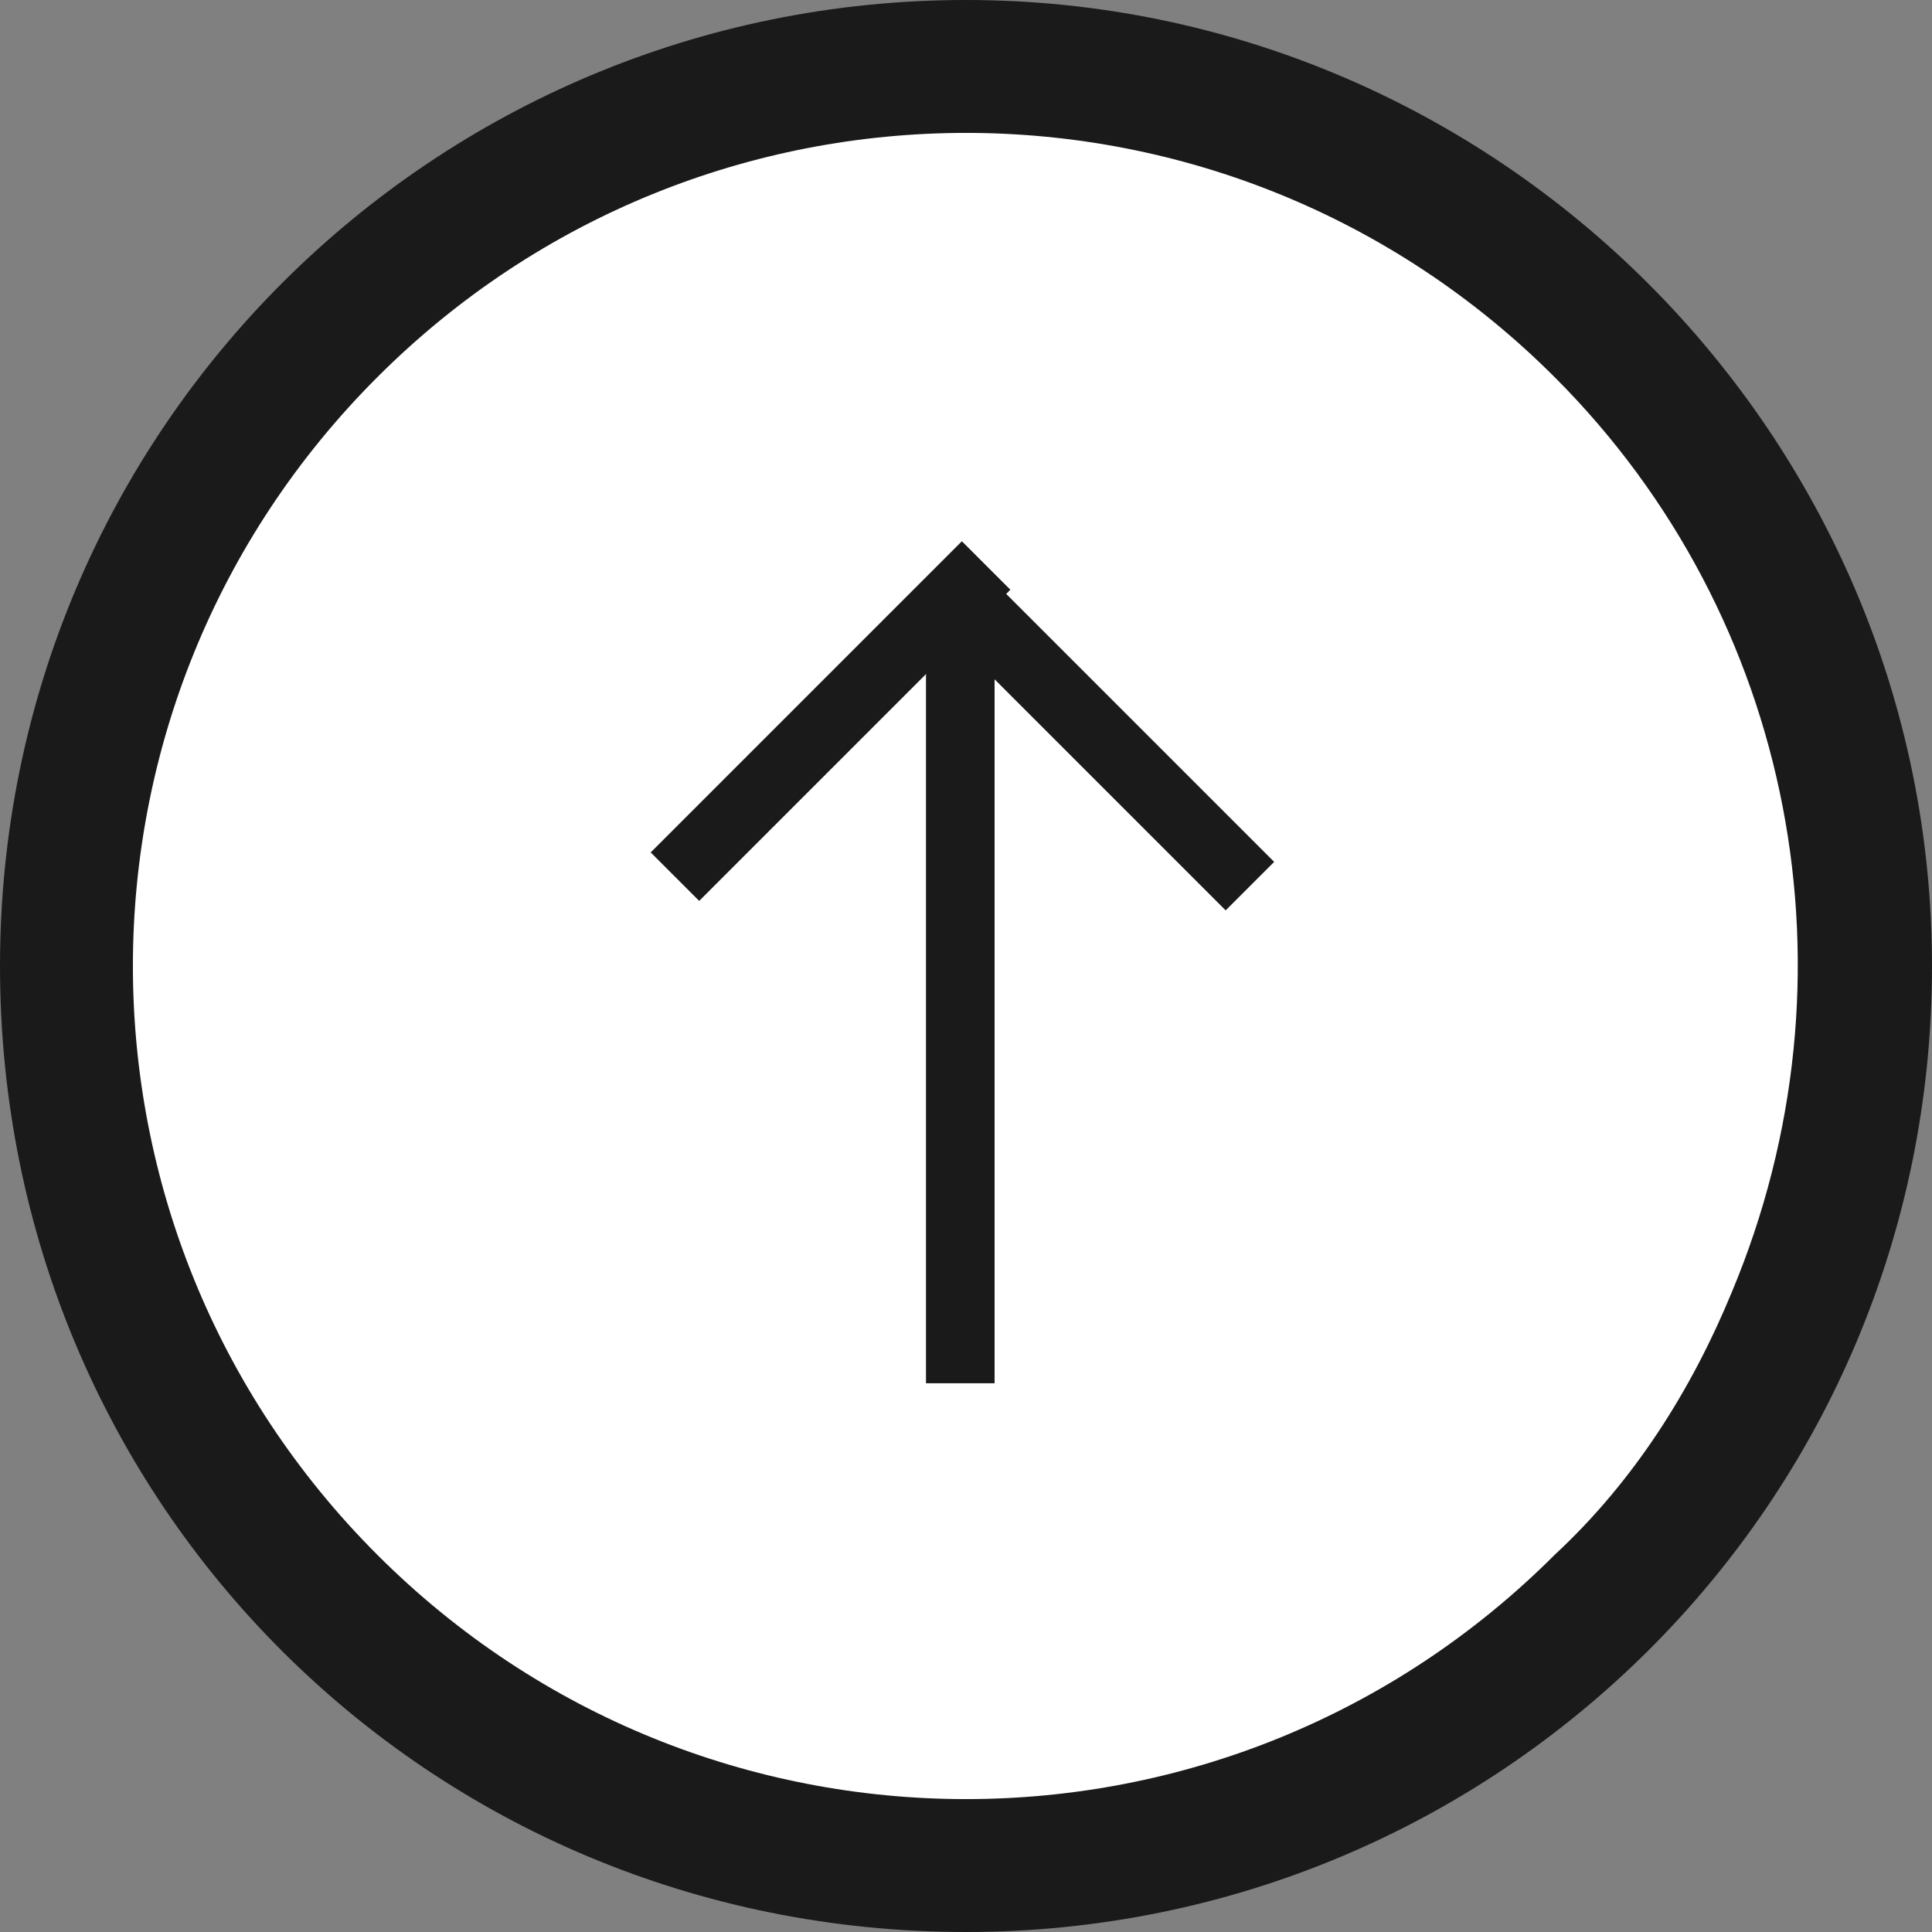
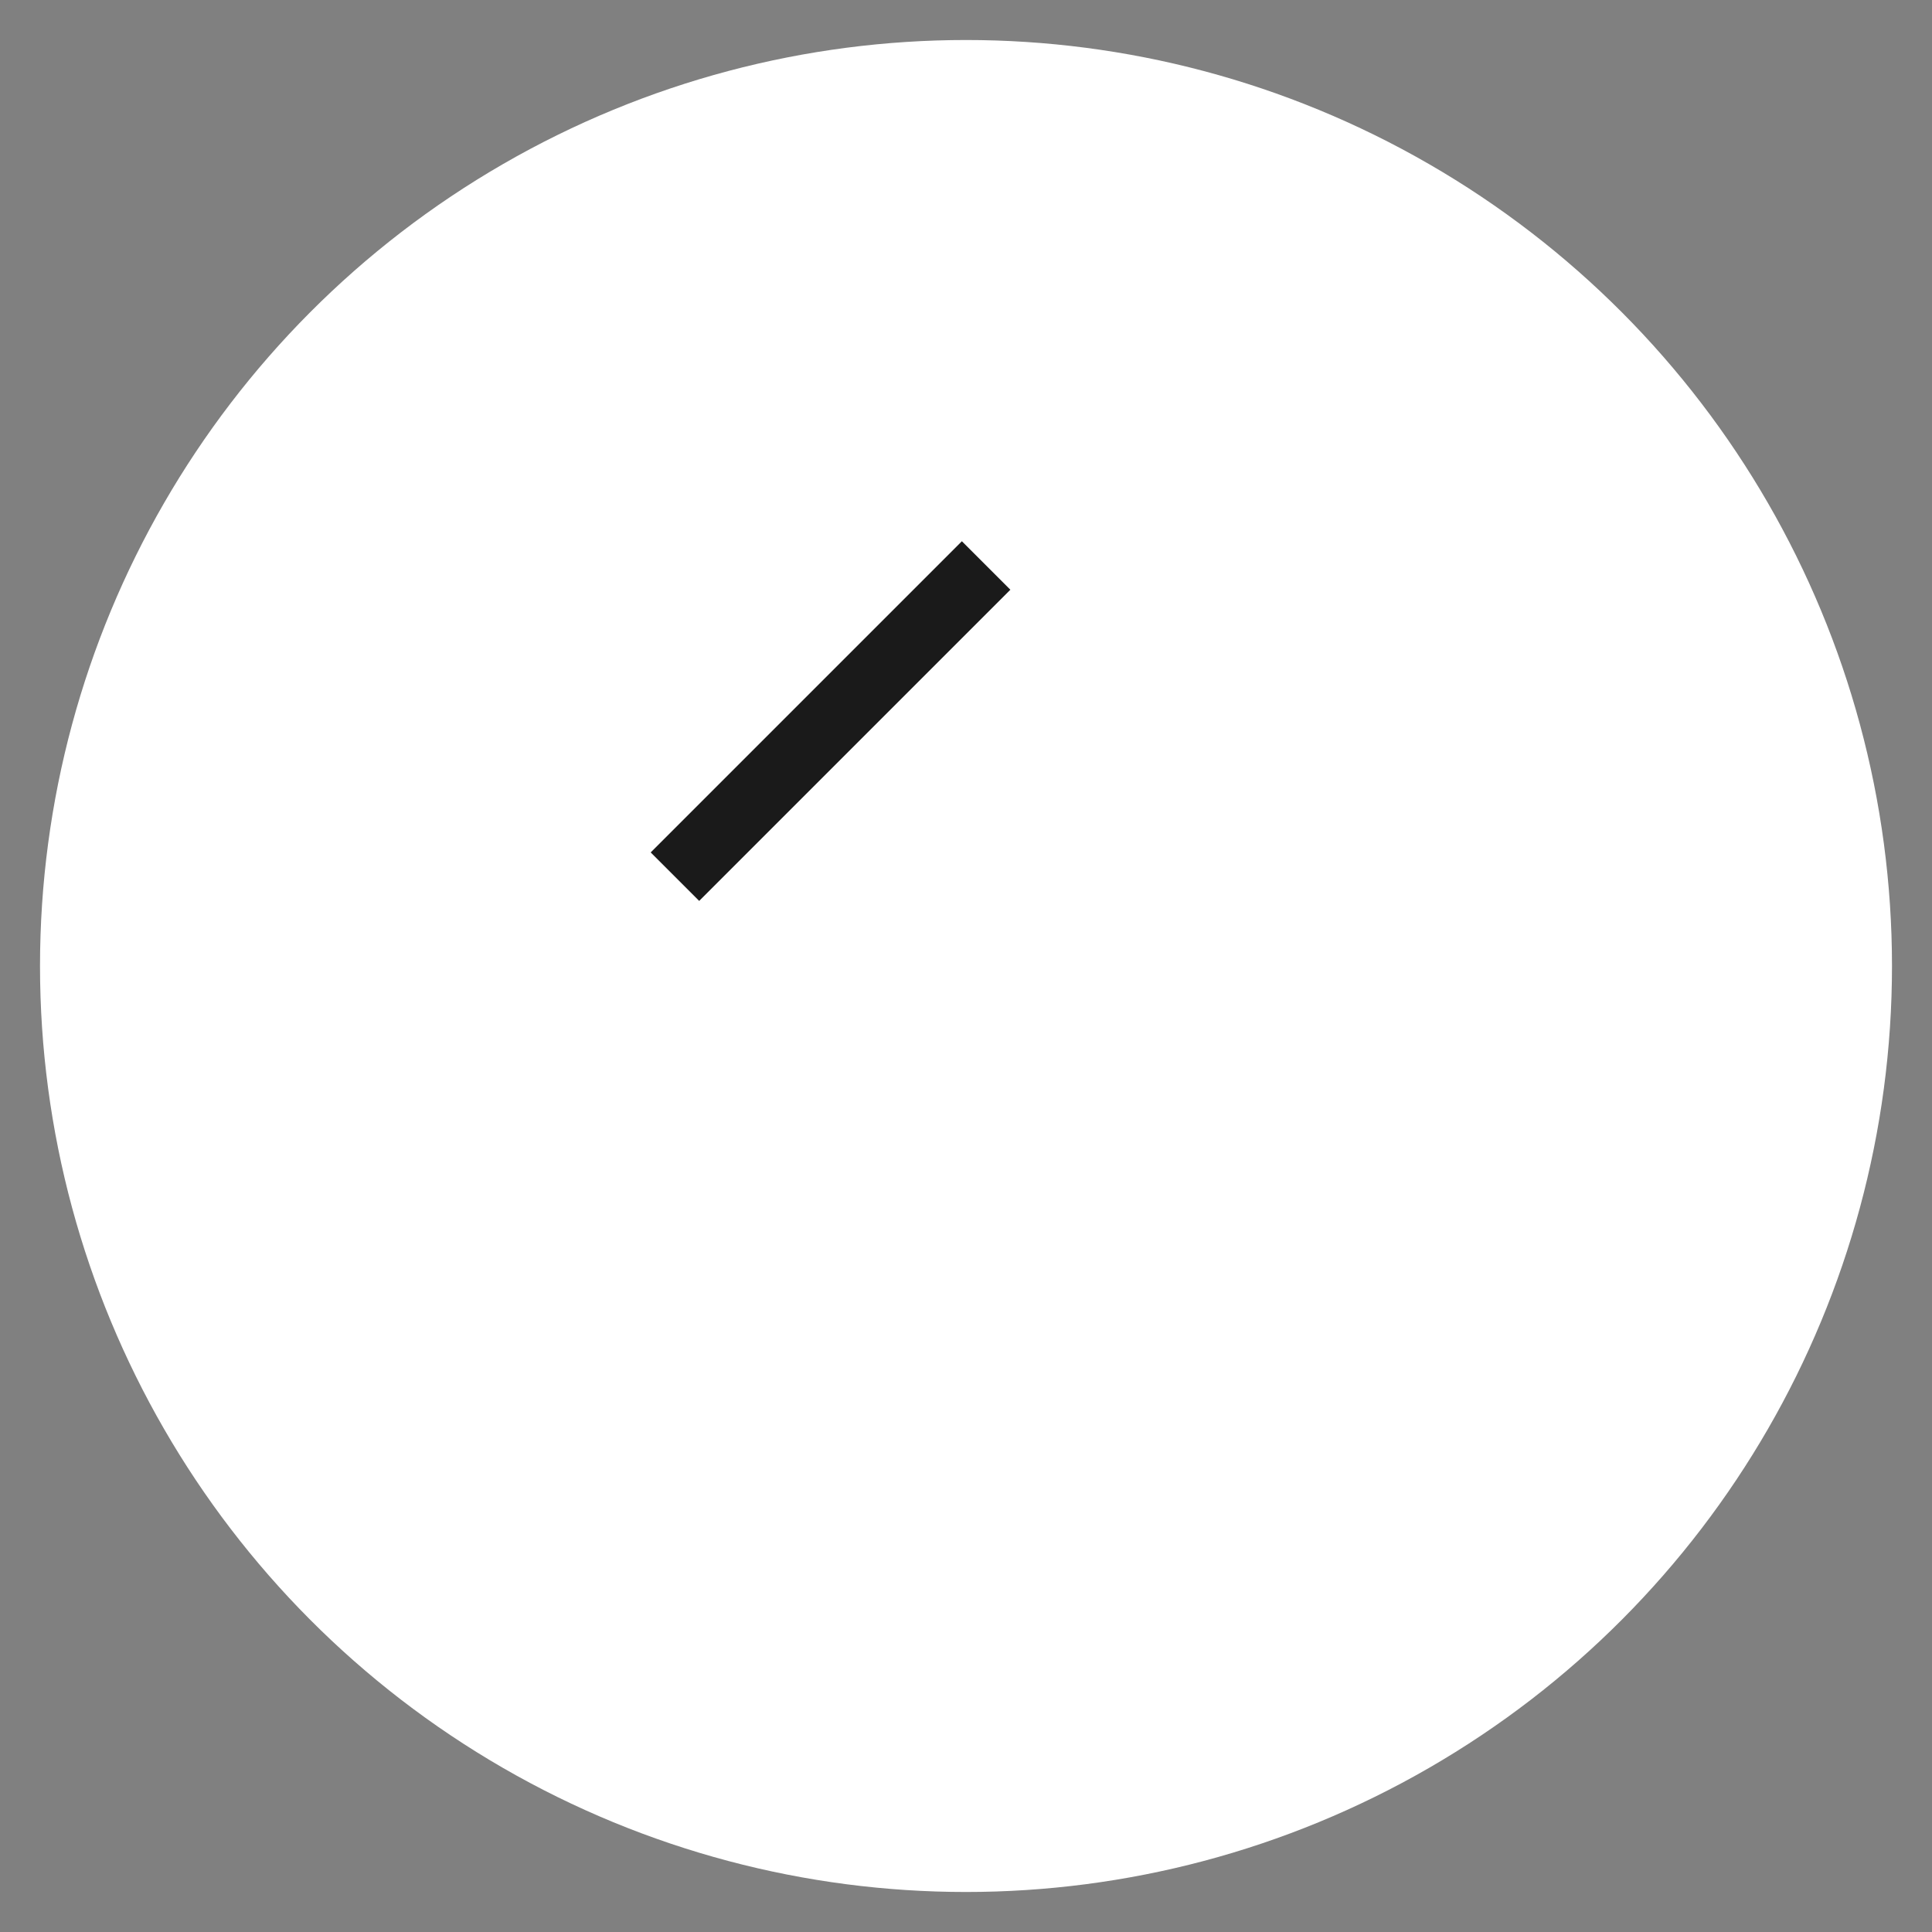
<svg xmlns="http://www.w3.org/2000/svg" version="1.1" id="Camada_1" x="0px" y="0px" viewBox="0 0 33.8 33.8" style="enable-background:new 0 0 33.8 33.8;" xml:space="preserve">
  <rect x="0" y="0" width="33.8" height="33.8" fill="#808080" stroke="none" />
  <style type="text/css">
	.st0{fill:#FFFFFF;}
	.st1{fill:#1A1A1A;}
</style>
  <circle class="st0" cx="16.9" cy="16.9" r="16.2" />
  <g id="up-arrow-button">
-     <path id="Caminho_7" class="st1" d="M16.9,0C7.6,0,0,7.5,0,16.9s7.5,16.9,16.9,16.9c9.3,0,16.9-7.5,16.9-16.9c0,0,0,0,0,0   C33.8,7.6,26.2,0,16.9,0z M27.2,27.2c-5.7,5.7-14.9,5.7-20.6,0s-5.7-14.9,0-20.6s14.9-5.7,20.6,0c4.2,4.2,5.4,10.5,3.1,16   C29.6,24.3,28.6,25.9,27.2,27.2z" />
-   </g>
-   <path class="st1" d="M-14.9,2.3" />
+     </g>
  <g>
-     <rect x="16.2" y="10.2" class="st1" width="1.2" height="14" />
    <rect x="13.9" y="8.8" transform="matrix(0.707 0.707 -0.707 0.707 13.222 -6.58)" class="st1" width="1.2" height="7.7" />
-     <rect x="18.5" y="8.8" transform="matrix(0.707 -0.707 0.707 0.707 -3.373 17.27)" class="st1" width="1.2" height="7.8" />
  </g>
</svg>